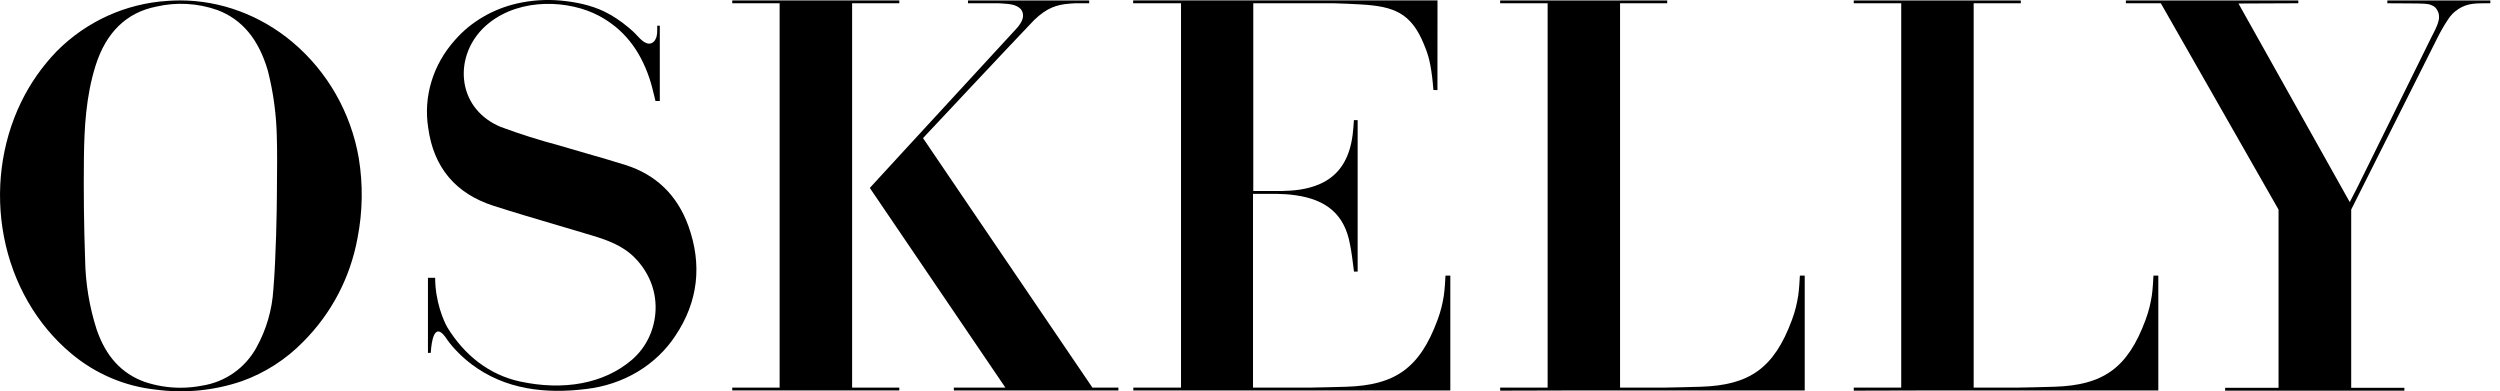
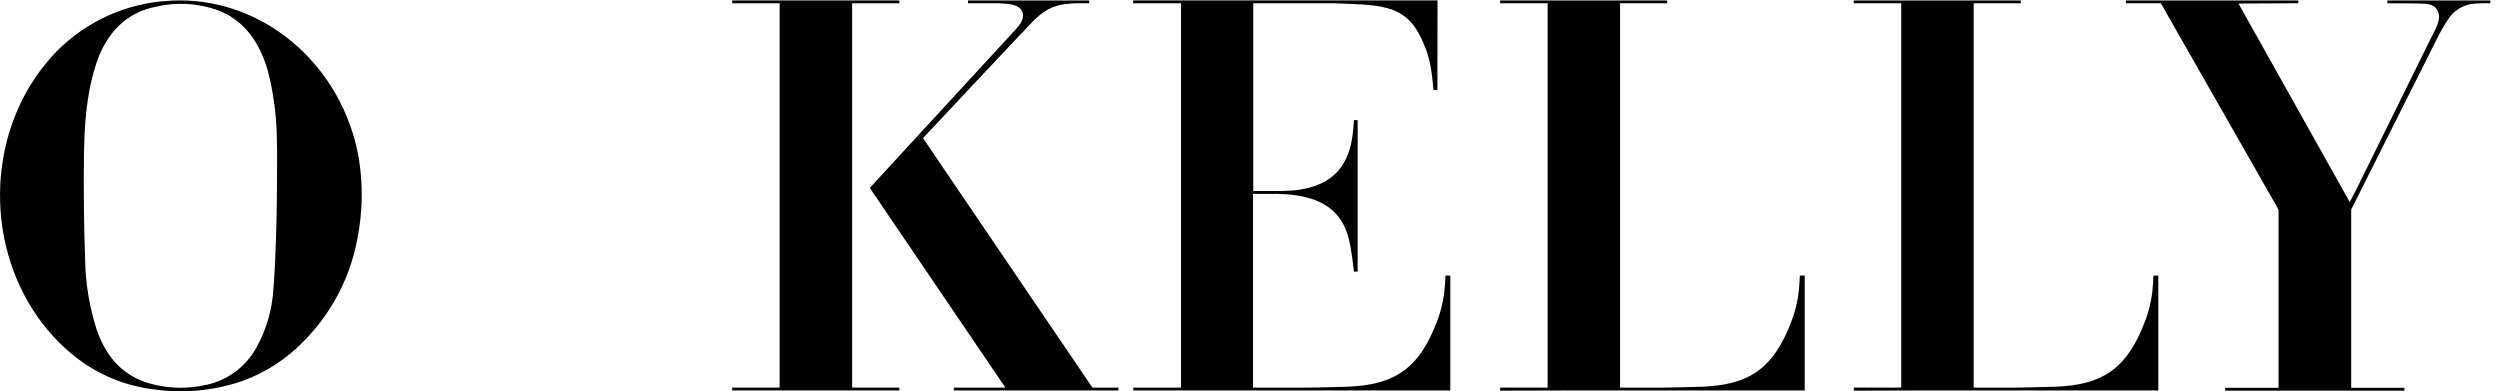
<svg xmlns="http://www.w3.org/2000/svg" width="230" height="36" viewBox="0 0 230 36" fill="none">
  <g clip-path="url(#clip0_512_2049)">
    <path d="M26.91 3.876C23.967 1.401 20.296 0.038 16.572 0.038C16.19 0.038 15.803 0.053 15.423 0.08C11.565 0.323 7.94 1.97 5.213 4.721C3.874 6.106 2.767 7.692 1.925 9.434C0.109 13.193 -0.446 17.581 0.366 21.791C1.189 26.065 3.381 29.872 6.537 32.511C8.771 34.391 11.48 35.546 14.373 35.85C17.016 36.2 19.738 35.928 22.251 35.067C24.373 34.311 26.328 33.054 27.905 31.431C30.5 28.827 32.223 25.538 32.889 21.916C33.369 19.47 33.407 16.986 33.005 14.53C32.281 10.357 30.118 6.573 26.91 3.876ZM25.48 16.927L25.328 16.925L25.48 16.927V16.962C25.475 17.403 25.472 17.776 25.472 18.038C25.472 19.104 25.394 23.772 25.148 26.64C25.037 28.495 24.501 30.338 23.595 31.968C23.091 32.886 22.374 33.693 21.518 34.297C20.665 34.899 19.668 35.307 18.637 35.471C17.976 35.604 17.292 35.672 16.61 35.672C15.484 35.672 14.373 35.49 13.309 35.133C11.181 34.366 9.736 32.786 8.887 30.3C8.22 28.213 7.863 26.049 7.83 23.863C7.721 20.764 7.684 17.612 7.721 14.5C7.753 11.781 7.903 8.876 8.787 6.055C9.752 2.981 11.635 1.15 14.386 0.607C16.239 0.179 18.179 0.286 19.987 0.919C22.274 1.778 23.796 3.606 24.644 6.509C25.159 8.536 25.435 10.616 25.47 12.696C25.51 13.987 25.493 15.685 25.48 16.927Z" fill="black" />
    <path d="M219.635 0.04V0.302H219.663C220.814 0.315 222.638 0.305 223.065 0.343C223.263 0.359 223.49 0.385 223.656 0.455C223.814 0.522 224.002 0.612 224.117 0.768C224.232 0.923 224.341 1.129 224.371 1.32C224.4 1.503 224.4 1.741 224.346 1.915C224.221 2.459 223.894 3.003 223.643 3.516C221.596 7.684 217.36 16.259 216.884 17.222L216.177 18.593L205.94 0.324L211.445 0.3V0.257V0.057V0.04H195.581V0.059V0.288V0.302H198.796L198.834 0.367L209.626 19.284V35.677H204.713V35.939H221.202V35.928V35.698V35.677H216.31V19.283L216.369 19.165C216.369 19.165 221.687 8.573 224.25 3.467C224.53 2.906 224.844 2.358 225.188 1.837C225.434 1.431 225.779 1.078 226.185 0.823C226.592 0.566 227.019 0.406 227.512 0.35C227.955 0.299 228.367 0.3 228.859 0.3H229.111V0.064V0.04H219.635Z" fill="black" />
    <path d="M78.395 0.3H82.736V0.249V0.04H67.367V0.3H71.725V35.66H67.367V35.92H82.736V35.66H78.395V0.3Z" fill="black" />
    <path d="M100.503 35.66L100.367 35.46C100.33 35.406 92.285 23.553 88.425 17.877L84.918 12.707L85.223 12.381C85.525 12.059 92.593 4.508 95.128 1.858C96.291 0.729 97.212 0.422 98.419 0.334C98.592 0.323 98.747 0.312 98.895 0.302H100.207V0.23V0.045V0.04H89.054V0.302H91.877C91.98 0.307 92.079 0.312 92.176 0.318C92.809 0.371 93.424 0.379 93.868 0.794L93.929 0.861C94.52 1.67 93.582 2.559 93.251 2.916L93.168 3.005L83.105 13.934L80.023 17.289L92.496 35.661H87.754V35.923H102.893V35.661H100.503V35.66Z" fill="black" />
    <path d="M132.985 25.358C132.975 25.648 132.906 26.74 132.83 27.215C132.716 27.918 132.566 28.587 132.264 29.408C130.601 33.936 128.289 35.436 123.882 35.58C122.743 35.617 121.597 35.641 120.46 35.66H115.277C115.277 35.388 115.277 35.511 115.277 34.954V17.837H117.488C118.071 17.852 118.514 17.867 119.202 17.965C122.003 18.364 123.706 19.709 124.203 22.496C124.35 23.229 124.442 23.981 124.532 24.708L124.567 24.988H124.642H124.893H124.904V11.055H124.642H124.561L124.556 11.119C124.527 11.552 124.498 11.983 124.442 12.412C124.144 14.719 123.132 16.206 121.354 16.96C120.198 17.449 119.025 17.551 117.846 17.575H115.301V0.3H122.683C123.54 0.324 124.398 0.36 125.249 0.411C128.182 0.59 129.802 1.152 130.988 4.042C131.314 4.838 131.556 5.441 131.761 7.111C131.807 7.493 131.839 7.857 131.873 8.282H131.983V8.284H132.245V8.282L132.25 0.038H132.245H104.3H104.25V0.3H108.653V35.66H104.265V35.733V35.903V35.92H133.43V35.658V25.357H132.985V25.358Z" fill="black" />
    <path d="M165.588 25.358C165.579 25.648 165.51 26.74 165.433 27.215C165.32 27.918 165.17 28.587 164.868 29.408C163.205 33.936 160.893 35.436 156.485 35.58C155.346 35.617 154.201 35.641 153.063 35.66H150.227H149.045V0.3H153.383V0.259V0.045V0.04H138.014V0.045V0.284V0.3H142.382V35.66H138.014V35.922H138.027V35.941L145.208 35.922H150.227H166.034V35.66V25.358H165.588Z" fill="black" />
    <path d="M198.12 25.358C198.11 25.648 198.041 26.74 197.965 27.215C197.851 27.918 197.701 28.587 197.399 29.408C195.736 33.936 193.424 35.436 189.017 35.58C187.878 35.617 186.732 35.641 185.595 35.66H182.759H181.577V0.3H185.914V0.259V0.045V0.04H170.545V0.045V0.284V0.3H174.913V35.66H170.545V35.922H170.558V35.941L177.739 35.922H182.759H198.565V35.66V25.358H198.12Z" fill="black" />
-     <path d="M63.327 20.775C62.303 17.955 60.36 16.073 57.555 15.183C56.356 14.803 55.128 14.45 53.939 14.11C53.104 13.87 52.241 13.623 51.394 13.367C49.607 12.894 47.812 12.325 46.07 11.678C44.243 10.926 43.031 9.458 42.735 7.646C42.403 5.609 43.261 3.495 44.972 2.13C47.944 -0.252 52.426 0.011 55.134 1.47C57.339 2.657 58.845 4.529 59.745 7.194C59.938 7.767 60.079 8.354 60.215 8.921C60.245 9.049 60.275 9.172 60.304 9.292H60.702V2.361H60.465V2.762C60.461 3.227 60.417 3.515 60.162 3.817L60.114 3.865C59.536 4.333 58.906 3.575 58.651 3.313L58.649 3.312C58.299 2.925 58.031 2.706 57.817 2.526C57.162 1.973 56.371 1.435 55.599 1.061C54.34 0.462 52.973 0.179 51.559 0.05C50.215 -0.07 48.87 0.022 47.56 0.323C45.331 0.832 43.314 2.018 41.876 3.662C40.86 4.793 40.127 6.077 39.698 7.483C39.27 8.889 39.168 10.335 39.398 11.781C39.895 15.409 41.919 17.815 45.413 18.936C47.37 19.562 49.38 20.157 51.324 20.73L51.359 20.74C52.386 21.043 53.414 21.347 54.438 21.655C55.831 22.074 57.285 22.579 58.398 23.713C59.687 25.02 60.368 26.708 60.314 28.471C60.259 30.231 59.51 31.929 58.111 33.123C55.531 35.321 51.815 35.958 47.833 35.096C44.977 34.476 42.713 32.659 41.151 30.11C40.817 29.525 40.034 27.734 40.034 25.558H39.371C39.371 25.561 39.371 25.563 39.371 25.566V32.468C39.457 32.466 39.543 32.463 39.63 32.463C39.695 31.404 39.949 29.651 40.94 30.96V30.956C41.203 31.357 41.496 31.739 41.82 32.089C42.27 32.576 42.783 33.059 43.354 33.492C46.48 35.861 50.228 36.251 53.926 35.788C55.61 35.596 57.246 35.048 58.662 34.2C60.077 33.351 61.283 32.199 62.149 30.867C64.226 27.755 64.621 24.36 63.327 20.775Z" fill="black" />
  </g>
  <defs>
    <clipPath id="clip0_512_2049">
      <rect width="229.111" height="36" fill="white" />
    </clipPath>
  </defs>
</svg>